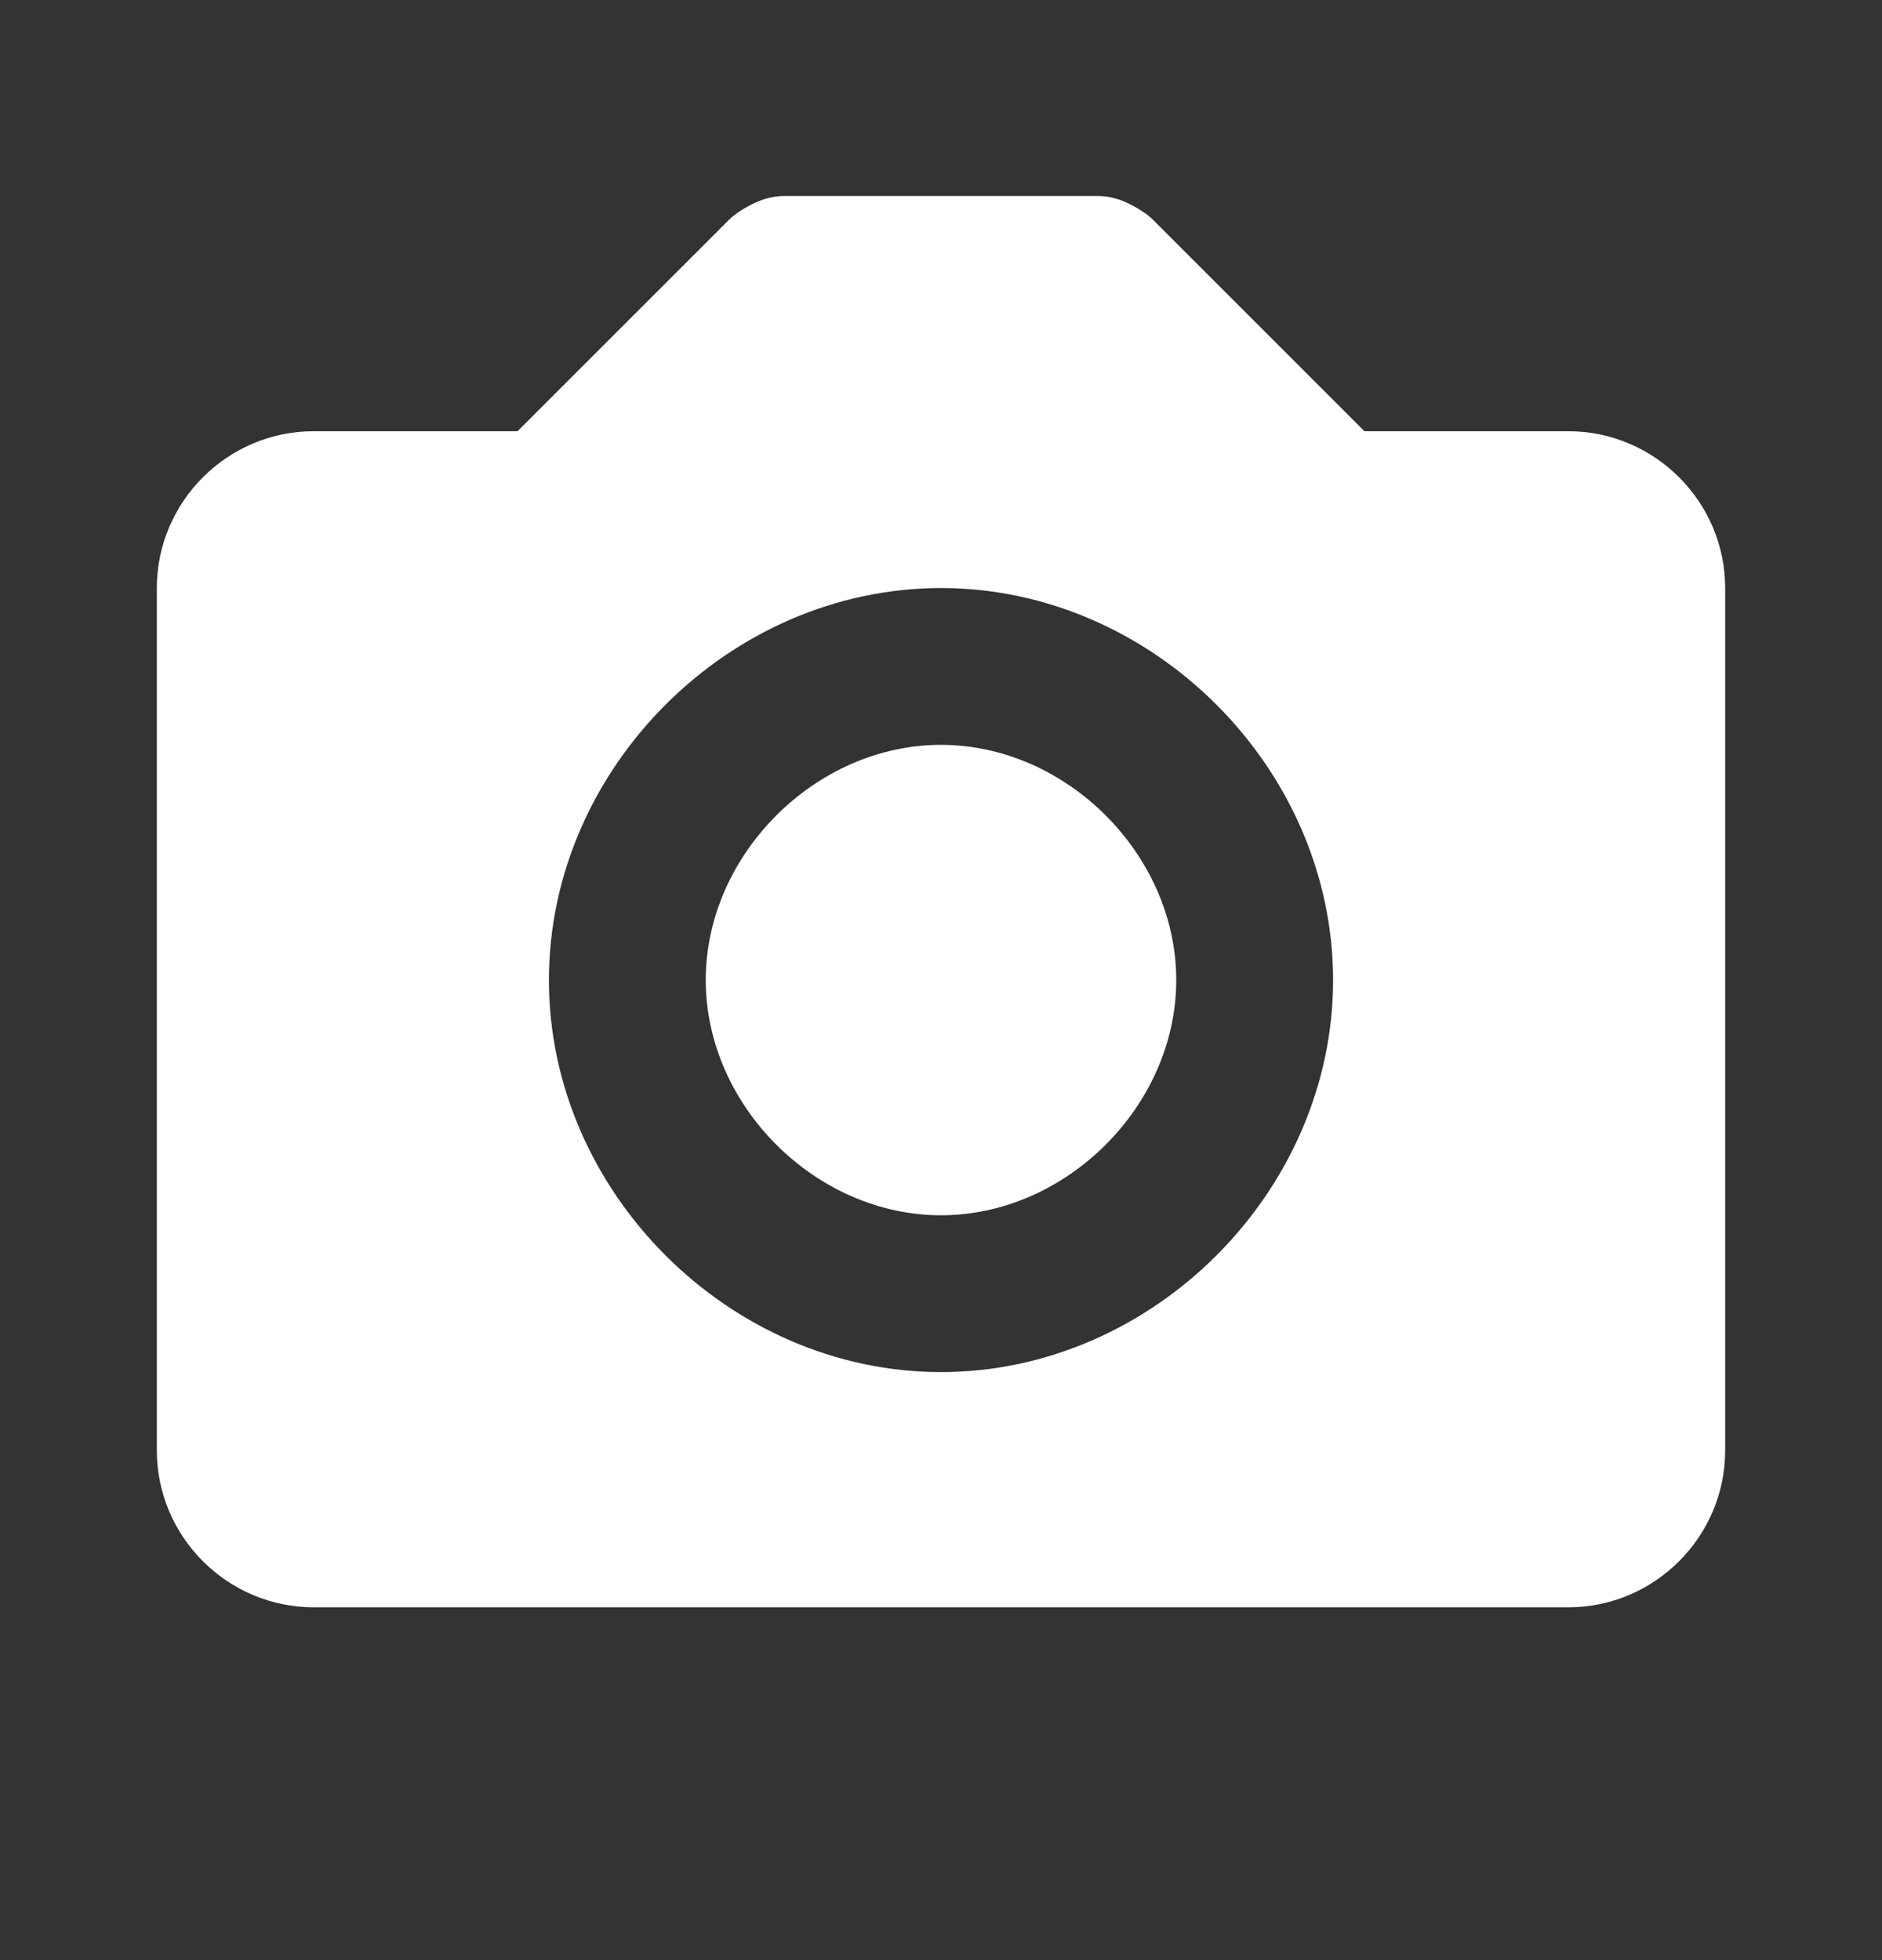
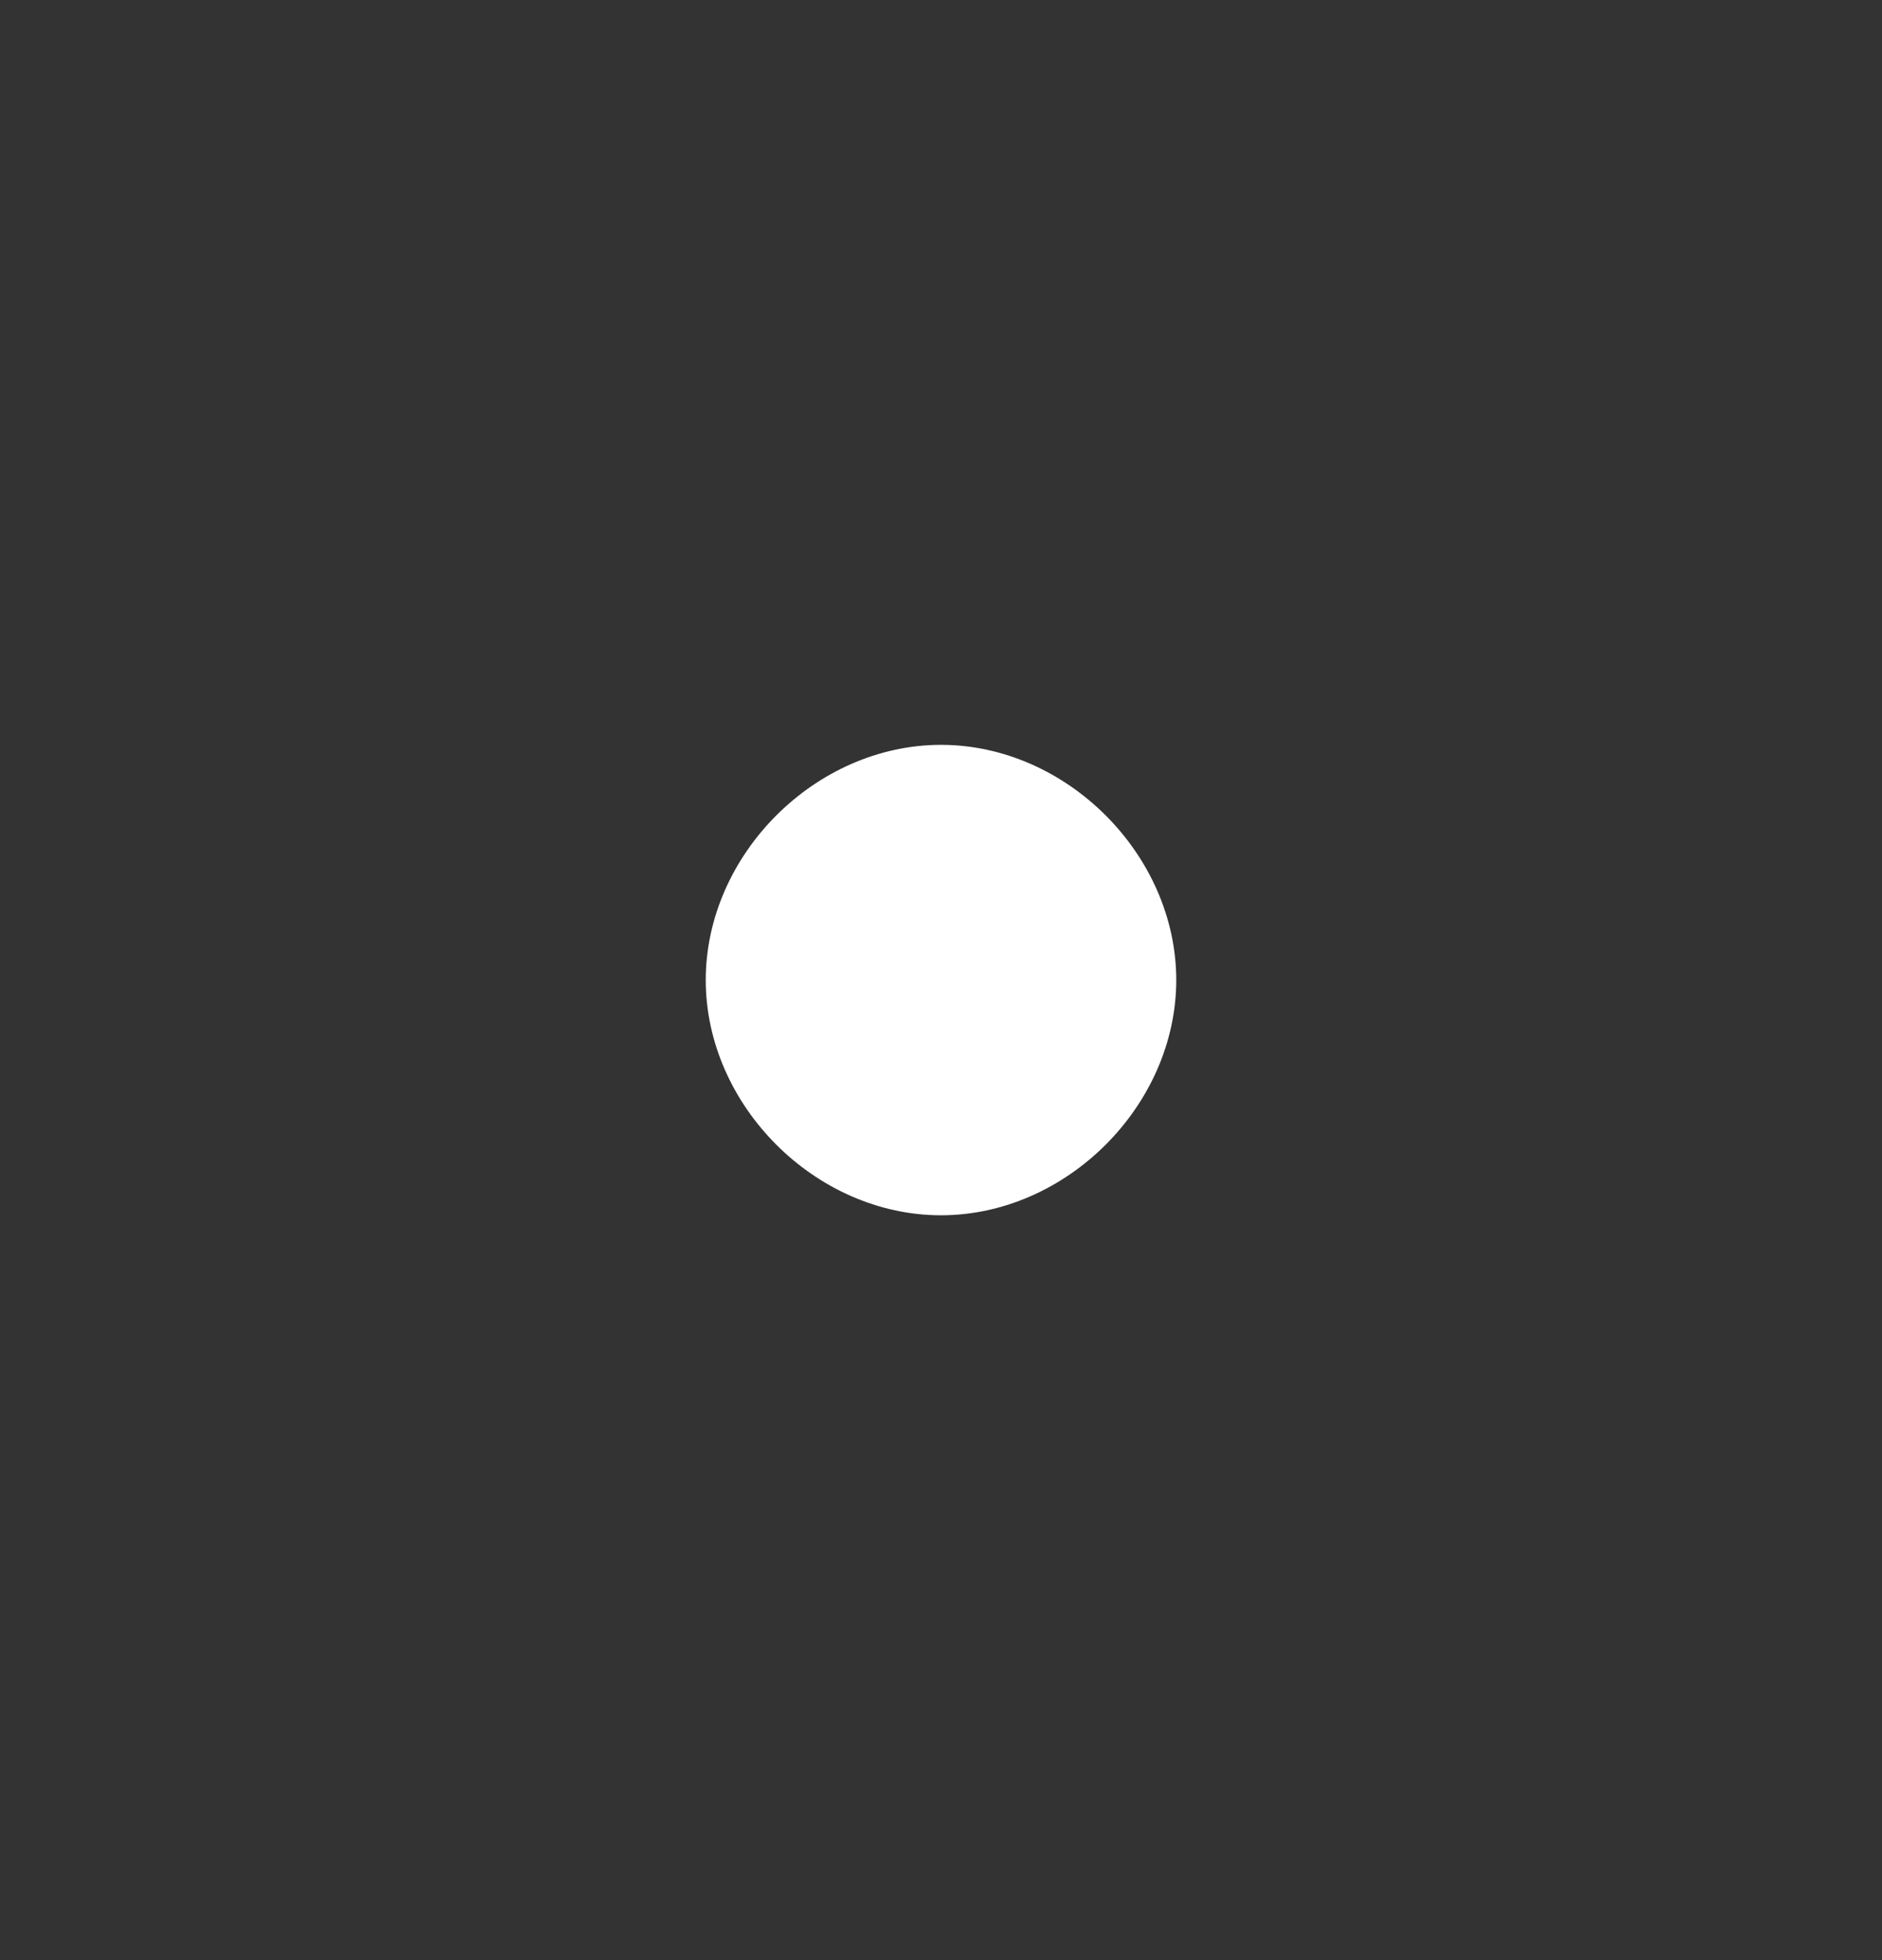
<svg xmlns="http://www.w3.org/2000/svg" version="1.2" viewBox="0 0 24 25" width="24" height="25">
  <rect x="0" y="0" width="24" height="25" fill="#333333" stroke="none" />
  <title>camera-icon-svg</title>
  <style>
		.s0 { fill: #ffffff } 
	</style>
  <path id="Layer" class="s0" d="m12 9.5c-1.6 0-3 1.4-3 3 0 1.6 1.4 3 3 3 1.6 0 3-1.4 3-3 0-1.6-1.4-3-3-3z" />
-   <path id="Layer" fill-rule="evenodd" class="s0" d="m22 7.5v11c0 1.1-0.9 2-2 2h-16c-1.1 0-2-0.9-2-2v-11c0-1.1 0.9-2 2-2h2.6l2.7-2.7q0.1-0.1 0.3-0.2 0.2-0.1 0.4-0.1h4q0.2 0 0.4 0.1 0.2 0.1 0.3 0.2l2.7 2.7h2.6c1.1 0 2 0.9 2 2zm-5 5c0-2.7-2.3-5-5-5-2.7 0-5 2.3-5 5 0 2.7 2.3 5 5 5 2.7 0 5-2.3 5-5z" />
</svg>